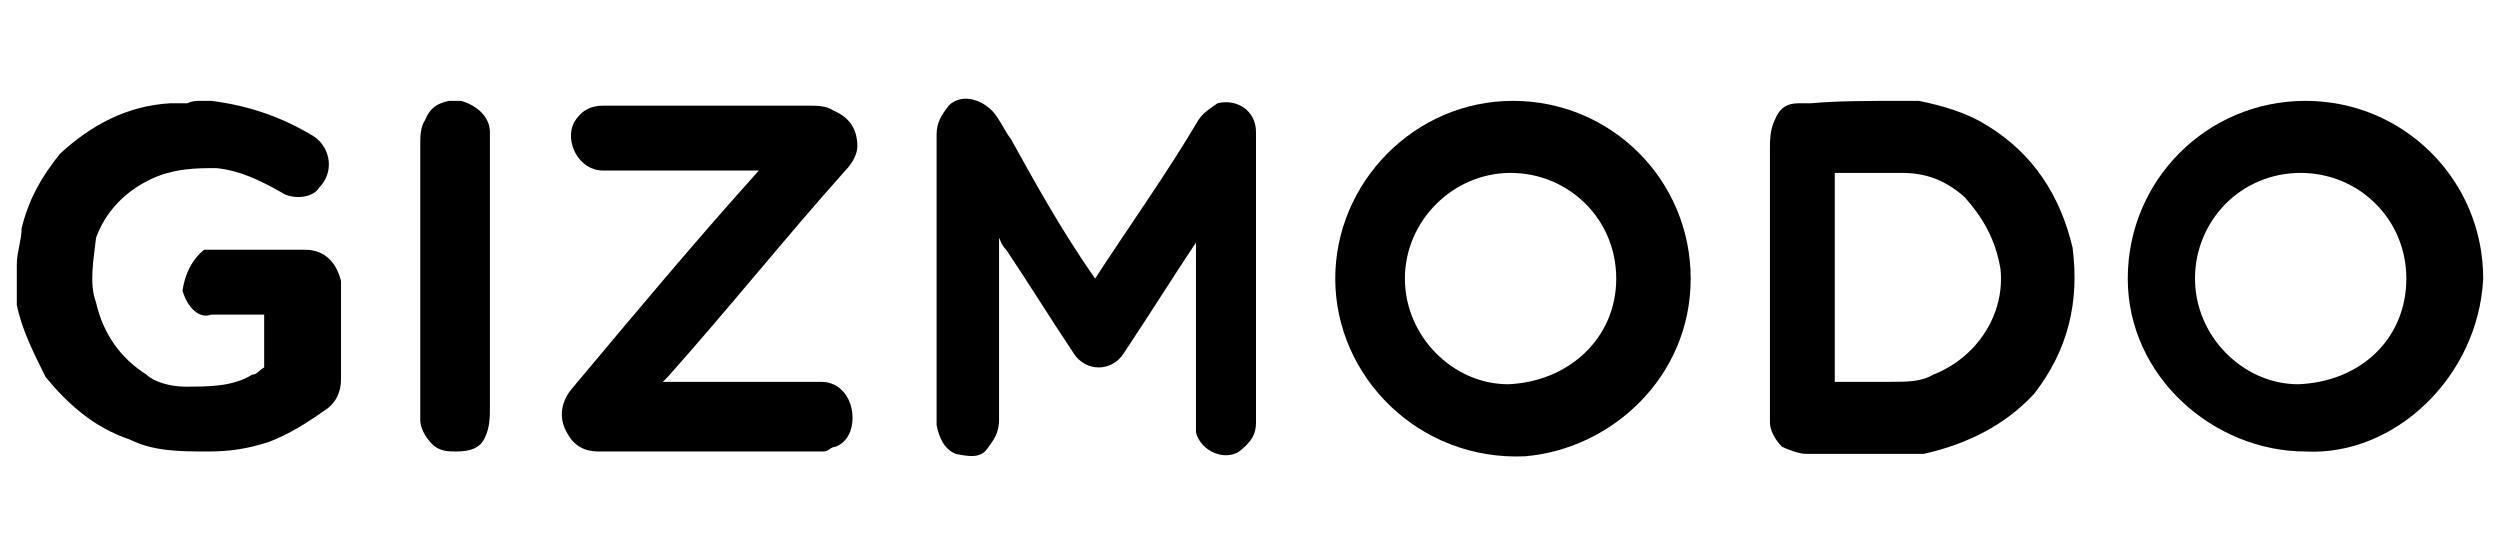
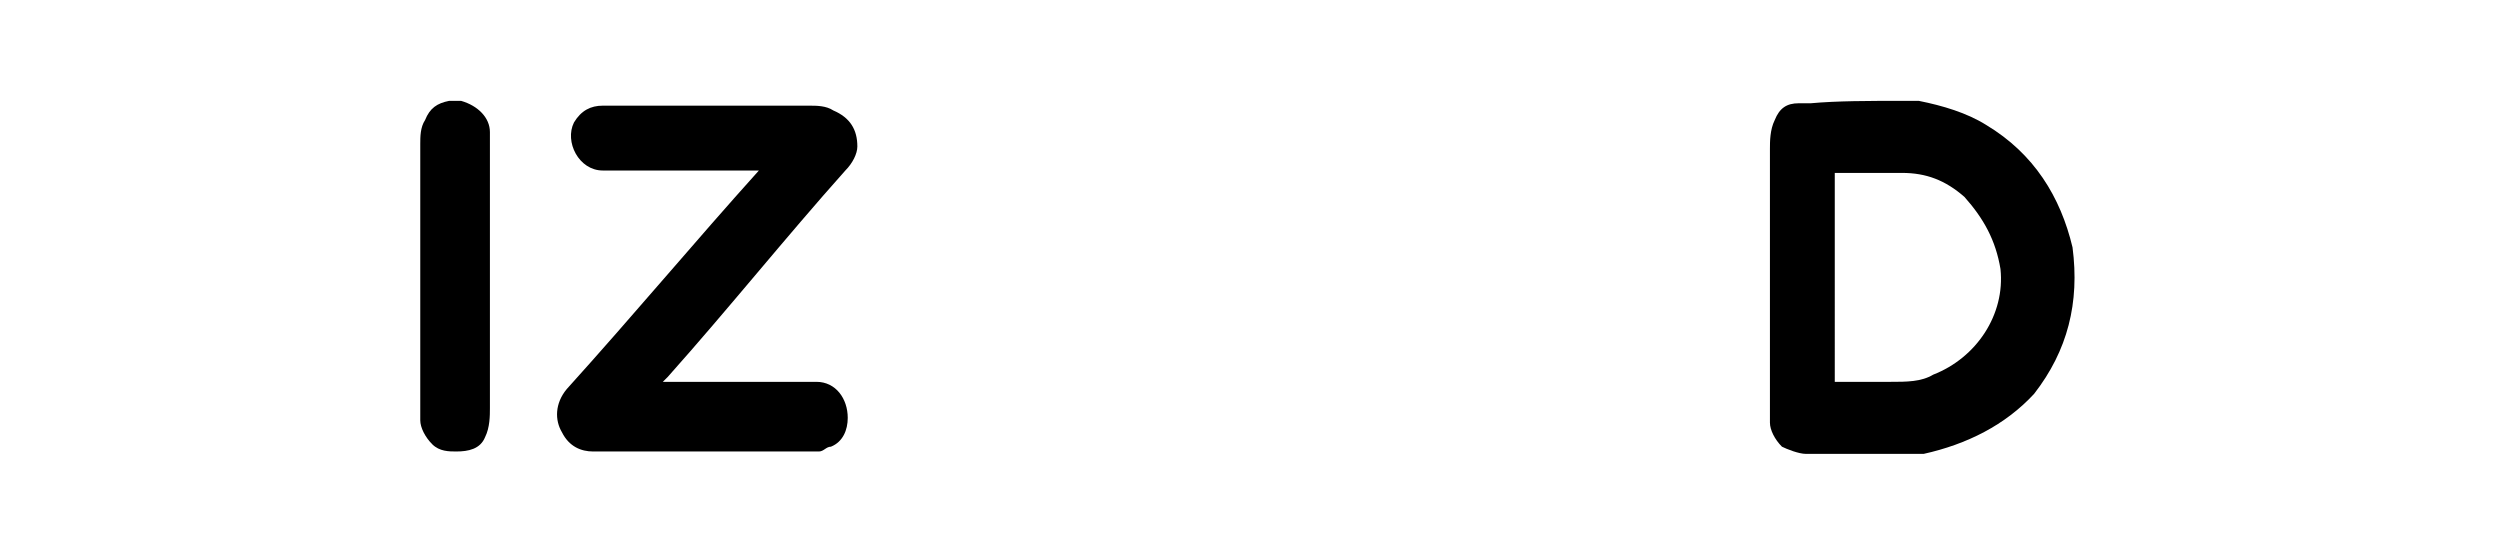
<svg xmlns="http://www.w3.org/2000/svg" version="1.1" id="Layer_1" x="0px" y="0px" viewBox="0 0 104.1 22.8" style="enable-background:new 0 0 104.1 22.8;" xml:space="preserve">
  <g id="FbY2kH.tif">
    <g>
      <path d="M79.2,4.2c0.2,0,0.5,0,0.7,0c1,0.2,2,0.5,2.8,1c2,1.2,3.1,3,3.6,5.1c0.3,2.3-0.2,4.3-1.6,6.1c-1.2,1.3-2.8,2.1-4.6,2.5    c-0.3,0-0.5,0-0.8,0c-1.3,0-2.8,0-4.1,0c-0.3,0-0.8-0.2-1-0.3c-0.3-0.3-0.5-0.7-0.5-1c0-0.2,0-0.3,0-0.5c0-3.6,0-7.2,0-10.9    c0-0.3,0-0.8,0.2-1.2c0.2-0.5,0.5-0.7,1-0.7c0.2,0,0.3,0,0.5,0C76.5,4.2,77.8,4.2,79.2,4.2z M76.4,15.9L76.4,15.9    c0.8,0,1.5,0,2.3,0c0.7,0,1.3,0,1.8-0.3c1.8-0.7,3-2.5,2.8-4.4c-0.2-1.2-0.7-2.1-1.5-3c-0.8-0.7-1.6-1-2.6-1s-1.8,0-2.8,0l0,0    C76.4,10.1,76.4,13.1,76.4,15.9z" />
-       <path d="M8.3,4.2c0.2,0,0.3,0,0.5,0c1.6,0.2,3,0.7,4.3,1.5c0.7,0.5,0.8,1.5,0.2,2.1C13,8.3,12.1,8.3,11.7,8C10.8,7.5,10,7.1,9,7    C8.2,7,7.2,7,6.2,7.5S4.4,8.8,4,9.9c-0.1,0.9-0.3,1.9,0,2.7c0.3,1.3,1,2.3,2.1,3c0.3,0.3,1,0.5,1.6,0.5c1,0,2,0,2.8-0.5    c0.2,0,0.3-0.2,0.5-0.3c0,0,0,0,0-0.2c0-0.7,0-1.3,0-2l0,0c0,0,0,0-0.2,0c-0.7,0-1.3,0-2,0c-0.5,0.2-1-0.3-1.2-1    c0.1-0.7,0.4-1.3,0.9-1.7c0.3,0,0.5,0,0.7,0c1.2,0,2.3,0,3.5,0c0.8,0,1.3,0.5,1.5,1.3c0,0.7,0,1.2,0,1.8c0,0.8,0,1.5,0,2.3    c0,0.5-0.2,1-0.7,1.3c-0.7,0.5-1.5,1-2.3,1.3c-0.9,0.3-1.7,0.4-2.5,0.4c-1.2,0-2.3,0-3.3-0.5c-1.5-0.5-2.6-1.5-3.5-2.6    c-0.5-1-1-2-1.2-3c0-0.2,0-0.5,0-0.7c0-0.3,0-0.5,0-0.8V11c0-0.5,0.2-1,0.2-1.5c0.3-1.2,0.8-2.1,1.6-3.1c1.3-1.2,2.8-2,4.6-2.1    c0.2,0,0.3,0,0.7,0C8,4.2,8.2,4.2,8.3,4.2z" />
      <path d="M19.2,4.2L19.2,4.2c0.7,0.2,1.2,0.7,1.2,1.3c0,0.2,0,0.3,0,0.5c0,3.6,0,7.4,0,11c0,0.3,0,0.8-0.2,1.2    c-0.2,0.5-0.7,0.6-1.2,0.6c-0.3,0-0.7,0-1-0.3s-0.5-0.7-0.5-1c0-0.2,0-0.3,0-0.5c0-3.6,0-7.4,0-11c0-0.3,0-0.7,0.2-1    c0.2-0.5,0.5-0.7,1-0.8l0,0C18.9,4.2,19,4.2,19.2,4.2z" />
-       <path d="M45.6,11.6C45.6,11.4,45.6,11.4,45.6,11.6c1.5-2.3,3-4.4,4.3-6.6c0.2-0.3,0.5-0.5,0.8-0.7c0.8-0.2,1.6,0.3,1.6,1.2v0.2    c0,4,0,7.9,0,11.9c0,0.5-0.2,0.8-0.7,1.2c-0.6,0.4-1.6,0-1.8-0.8c0-0.2,0-0.3,0-0.5c0-2.5,0-4.9,0-7.4c0,0,0,0,0-0.2l0,0    c0,0,0,0,0,0.2c-1,1.5-2,3.1-3,4.6c-0.5,0.8-1.6,0.8-2.1,0c-1-1.5-1.8-2.8-2.8-4.3c-0.2-0.2-0.2-0.3-0.3-0.5l0,0v0.2    c0,2.5,0,4.9,0,7.4c0,0.5-0.2,0.8-0.5,1.2s-0.8,0.3-1.3,0.2c-0.5-0.2-0.7-0.7-0.8-1.2v-0.2c0-4,0-7.9,0-11.9    c0-0.5,0.2-0.8,0.5-1.2c0.5-0.5,1.3-0.3,1.8,0.2c0.3,0.3,0.5,0.8,0.8,1.2C43.1,7.6,44.2,9.6,45.6,11.6    C45.6,11.4,45.6,11.4,45.6,11.6z" />
-       <path d="M55.6,11.6c0-4,3.3-7.4,7.4-7.4s7.4,3.3,7.4,7.4s-3.3,7.1-6.9,7.4C59.1,19.2,55.6,15.7,55.6,11.6z M67.3,11.6    c0-2.5-2-4.4-4.4-4.4s-4.4,2-4.4,4.4s2,4.4,4.3,4.4C65.3,15.9,67.3,14.1,67.3,11.6z" />
-       <path d="M96,18.8c-3.8,0-7.4-3.1-7.4-7.2s3.3-7.4,7.4-7.4s7.4,3.3,7.4,7.4C103.2,15.7,99.7,19,96,18.8z M100.2,11.6    c0-2.5-2-4.4-4.4-4.4c-2.5,0-4.4,2-4.4,4.4s2,4.4,4.3,4.4C98.3,15.9,100.2,14.1,100.2,11.6z" />
-       <path d="M31.6,7.1h-0.2c-2.1,0-4.1,0-6.3,0c-1,0-1.6-1.2-1.2-2c0.3-0.5,0.7-0.7,1.2-0.7h0.2c2.8,0,5.6,0,8.4,0c0.3,0,0.7,0,1,0.2    c0.7,0.3,1,0.8,1,1.5c0,0.3-0.2,0.7-0.5,1c-2.5,2.8-4.9,5.8-7.4,8.6c0,0,0,0-0.2,0.2h0.2c2.1,0,4.3,0,6.4,0c0.8,0,1.3,0.7,1.3,1.5    c0,0.5-0.2,1-0.7,1.2c-0.2,0-0.3,0.2-0.5,0.2c-3.1,0-6.3,0-9.4,0c-0.5,0-1-0.2-1.3-0.8c-0.3-0.5-0.3-1.2,0.2-1.8    C26.4,13.1,28.9,10.1,31.6,7.1L31.6,7.1z" />
+       <path d="M31.6,7.1h-0.2c-2.1,0-4.1,0-6.3,0c-1,0-1.6-1.2-1.2-2c0.3-0.5,0.7-0.7,1.2-0.7h0.2c2.8,0,5.6,0,8.4,0c0.3,0,0.7,0,1,0.2    c0.7,0.3,1,0.8,1,1.5c0,0.3-0.2,0.7-0.5,1c-2.5,2.8-4.9,5.8-7.4,8.6c0,0,0,0-0.2,0.2c2.1,0,4.3,0,6.4,0c0.8,0,1.3,0.7,1.3,1.5    c0,0.5-0.2,1-0.7,1.2c-0.2,0-0.3,0.2-0.5,0.2c-3.1,0-6.3,0-9.4,0c-0.5,0-1-0.2-1.3-0.8c-0.3-0.5-0.3-1.2,0.2-1.8    C26.4,13.1,28.9,10.1,31.6,7.1L31.6,7.1z" />
    </g>
  </g>
</svg>